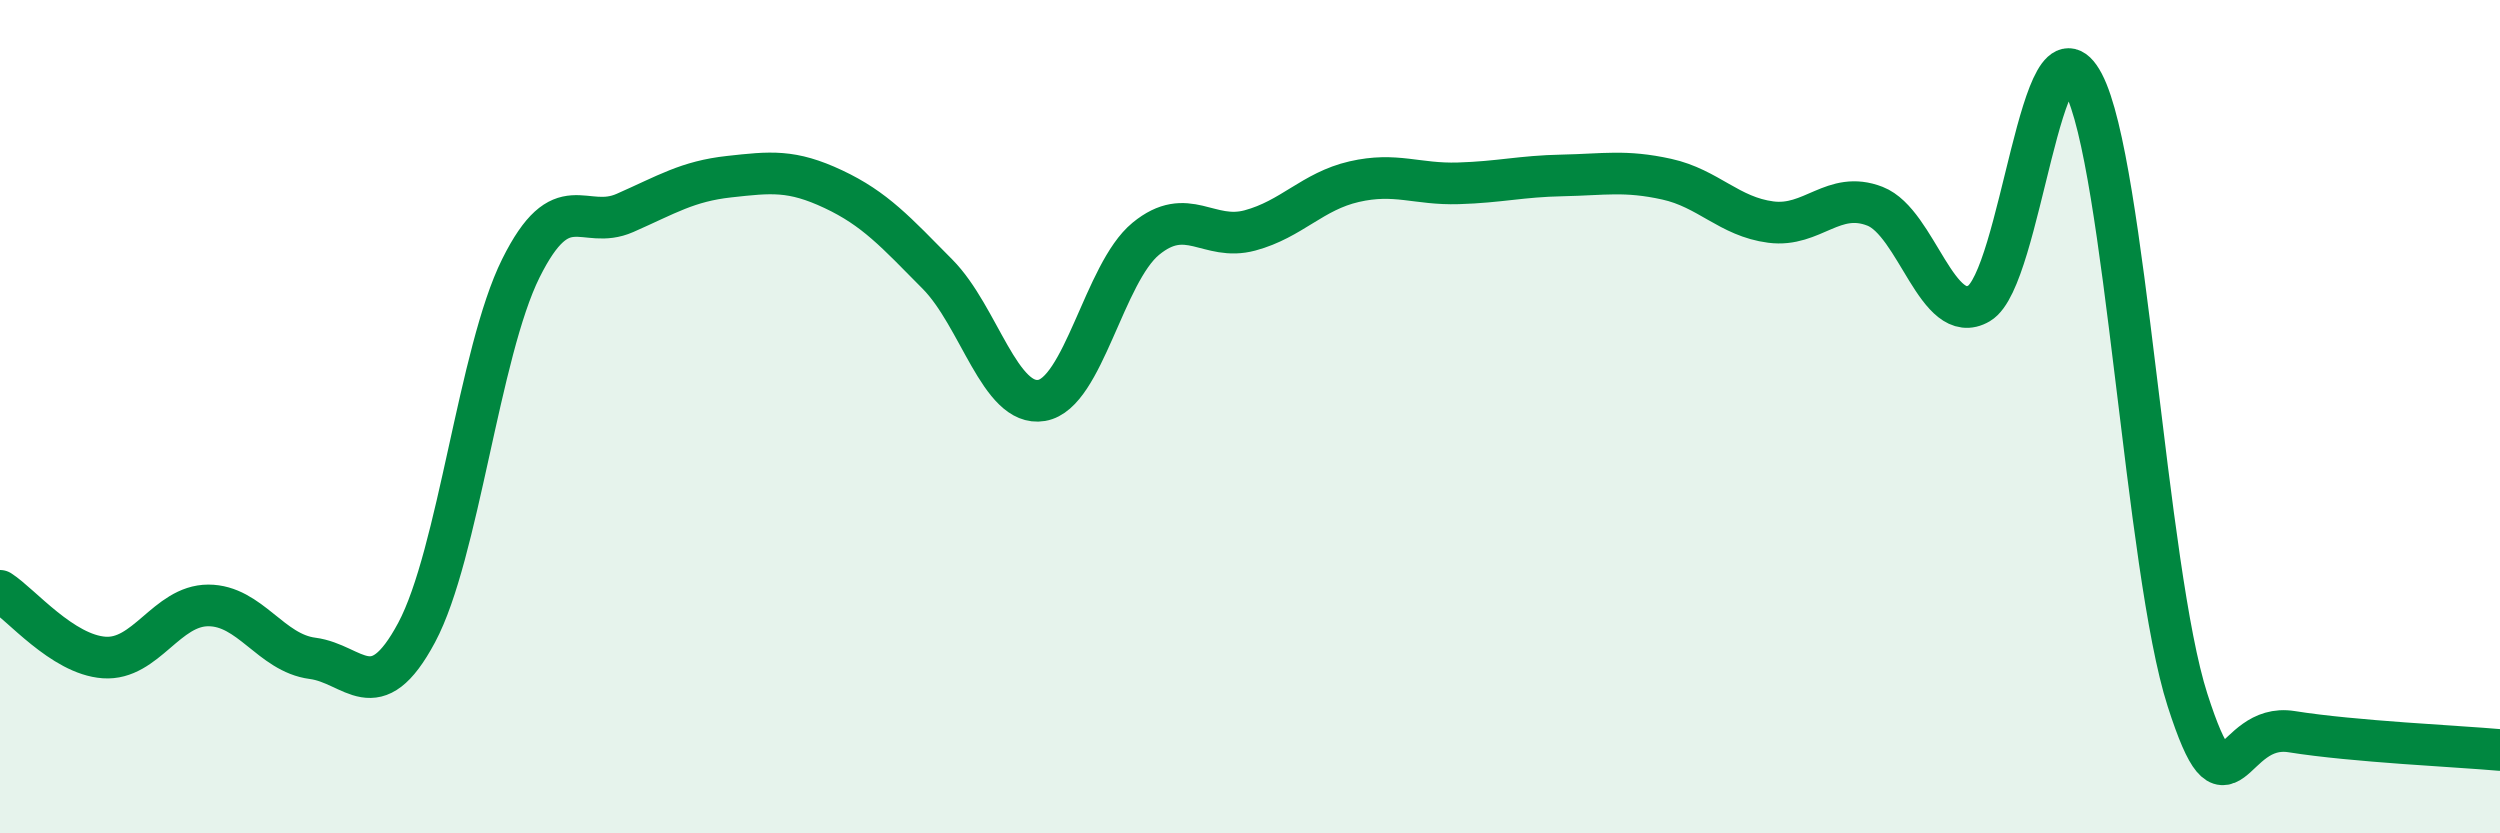
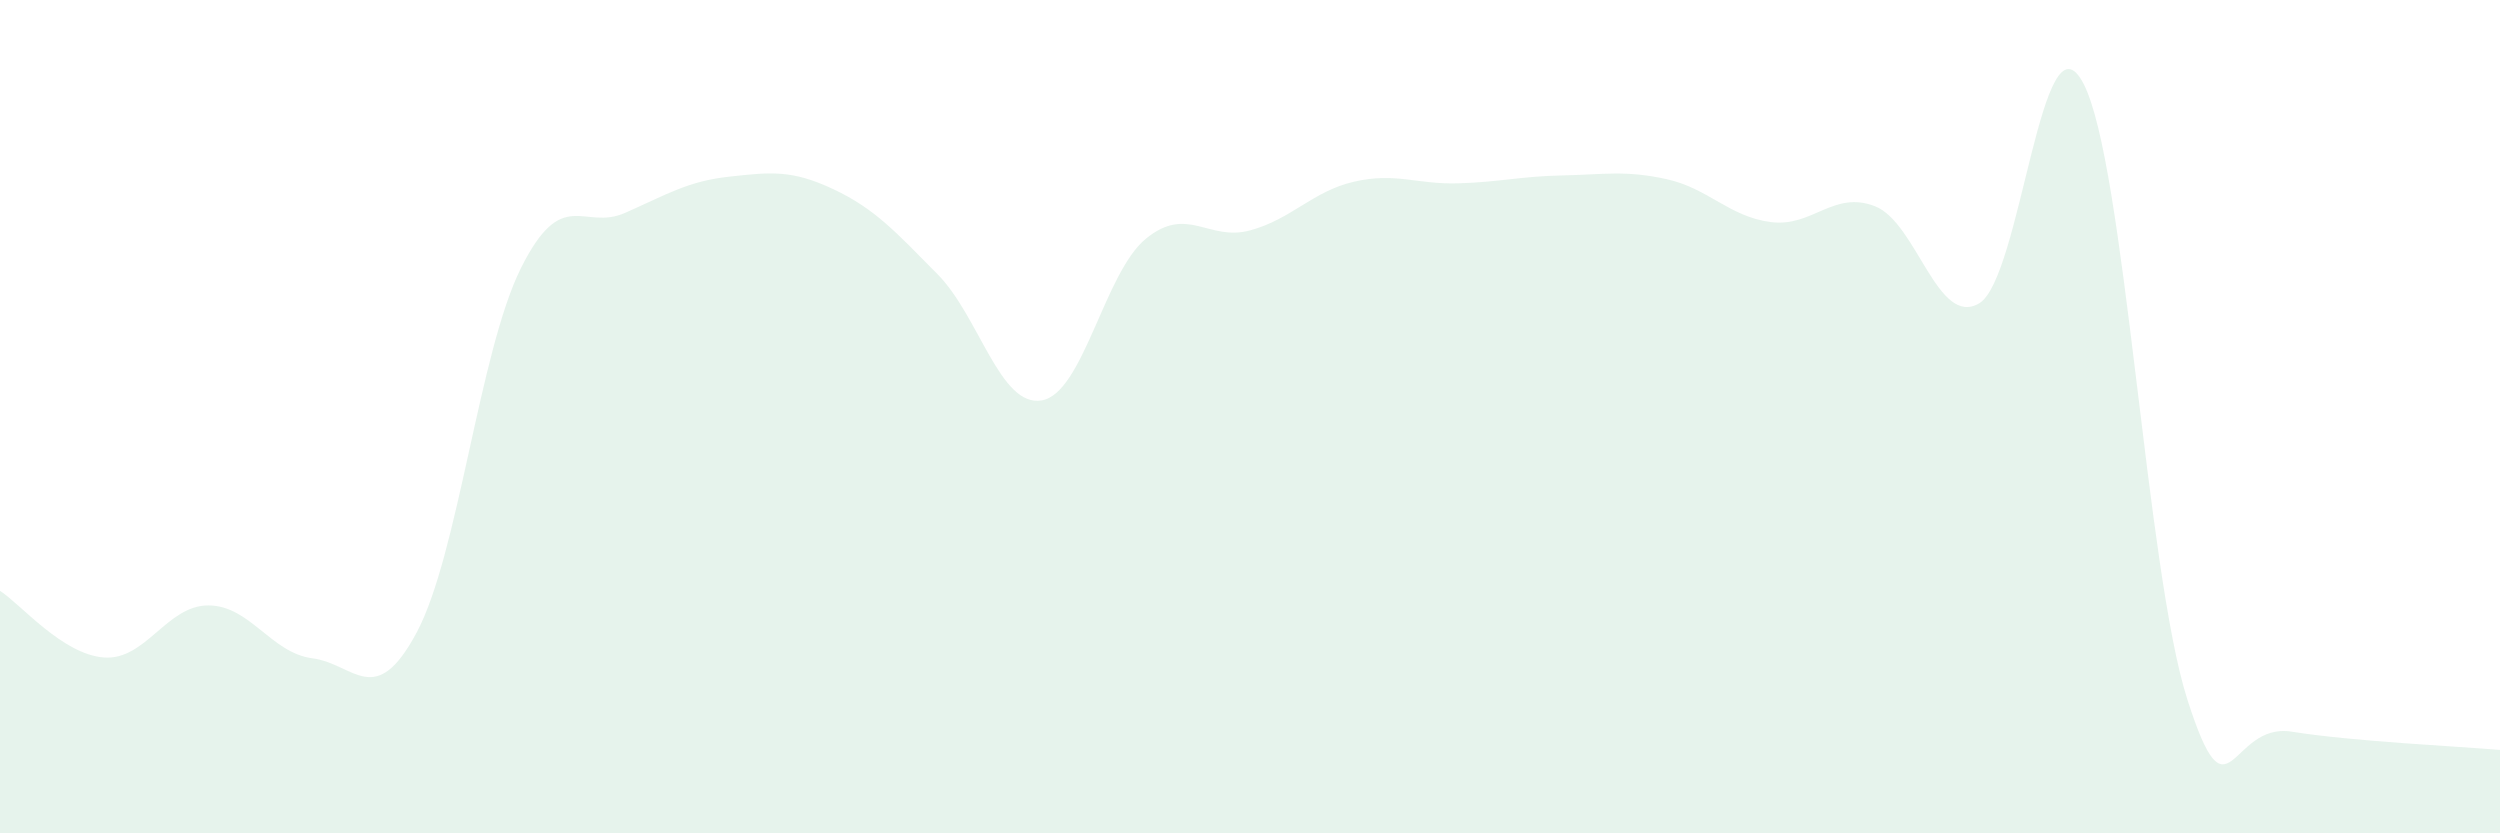
<svg xmlns="http://www.w3.org/2000/svg" width="60" height="20" viewBox="0 0 60 20">
  <path d="M 0,14.18 C 0.5,14.5 1.5,15.71 2.5,15.78 C 3.5,15.85 4,14.53 5,14.53 C 6,14.53 6.5,15.67 7.5,15.8 C 8.5,15.93 9,17.05 10,15.18 C 11,13.31 11.5,8.45 12.5,6.44 C 13.5,4.43 14,5.55 15,5.11 C 16,4.67 16.5,4.35 17.5,4.24 C 18.5,4.13 19,4.07 20,4.54 C 21,5.01 21.5,5.57 22.5,6.58 C 23.5,7.59 24,9.78 25,9.61 C 26,9.44 26.5,6.55 27.5,5.73 C 28.5,4.91 29,5.8 30,5.53 C 31,5.26 31.5,4.59 32.5,4.36 C 33.5,4.13 34,4.43 35,4.4 C 36,4.37 36.5,4.23 37.5,4.21 C 38.5,4.19 39,4.08 40,4.3 C 41,4.52 41.5,5.2 42.5,5.33 C 43.5,5.46 44,4.56 45,4.95 C 46,5.34 46.5,7.87 47.5,7.28 C 48.5,6.69 49,0.1 50,2 C 51,3.9 51.5,13.69 52.5,16.8 C 53.5,19.91 53.5,17.32 55,17.56 C 56.5,17.8 59,17.91 60,18L60 20L0 20Z" fill="#008740" opacity="0.1" stroke-linecap="round" stroke-linejoin="round" />
-   <path d="M 0,14.18 C 0.5,14.5 1.5,15.71 2.5,15.78 C 3.5,15.85 4,14.53 5,14.53 C 6,14.53 6.5,15.67 7.5,15.8 C 8.5,15.93 9,17.05 10,15.18 C 11,13.31 11.5,8.45 12.5,6.44 C 13.5,4.43 14,5.55 15,5.11 C 16,4.67 16.5,4.35 17.5,4.24 C 18.5,4.13 19,4.07 20,4.54 C 21,5.01 21.5,5.57 22.5,6.58 C 23.5,7.59 24,9.78 25,9.61 C 26,9.44 26.5,6.55 27.5,5.73 C 28.5,4.91 29,5.8 30,5.53 C 31,5.26 31.5,4.59 32.5,4.36 C 33.5,4.13 34,4.43 35,4.4 C 36,4.37 36.5,4.23 37.5,4.21 C 38.5,4.19 39,4.08 40,4.3 C 41,4.52 41.5,5.2 42.5,5.33 C 43.5,5.46 44,4.56 45,4.95 C 46,5.34 46.5,7.87 47.5,7.28 C 48.5,6.69 49,0.1 50,2 C 51,3.9 51.5,13.69 52.5,16.8 C 53.5,19.91 53.5,17.32 55,17.56 C 56.5,17.8 59,17.91 60,18" stroke="#008740" stroke-width="1" fill="none" stroke-linecap="round" stroke-linejoin="round" />
</svg>